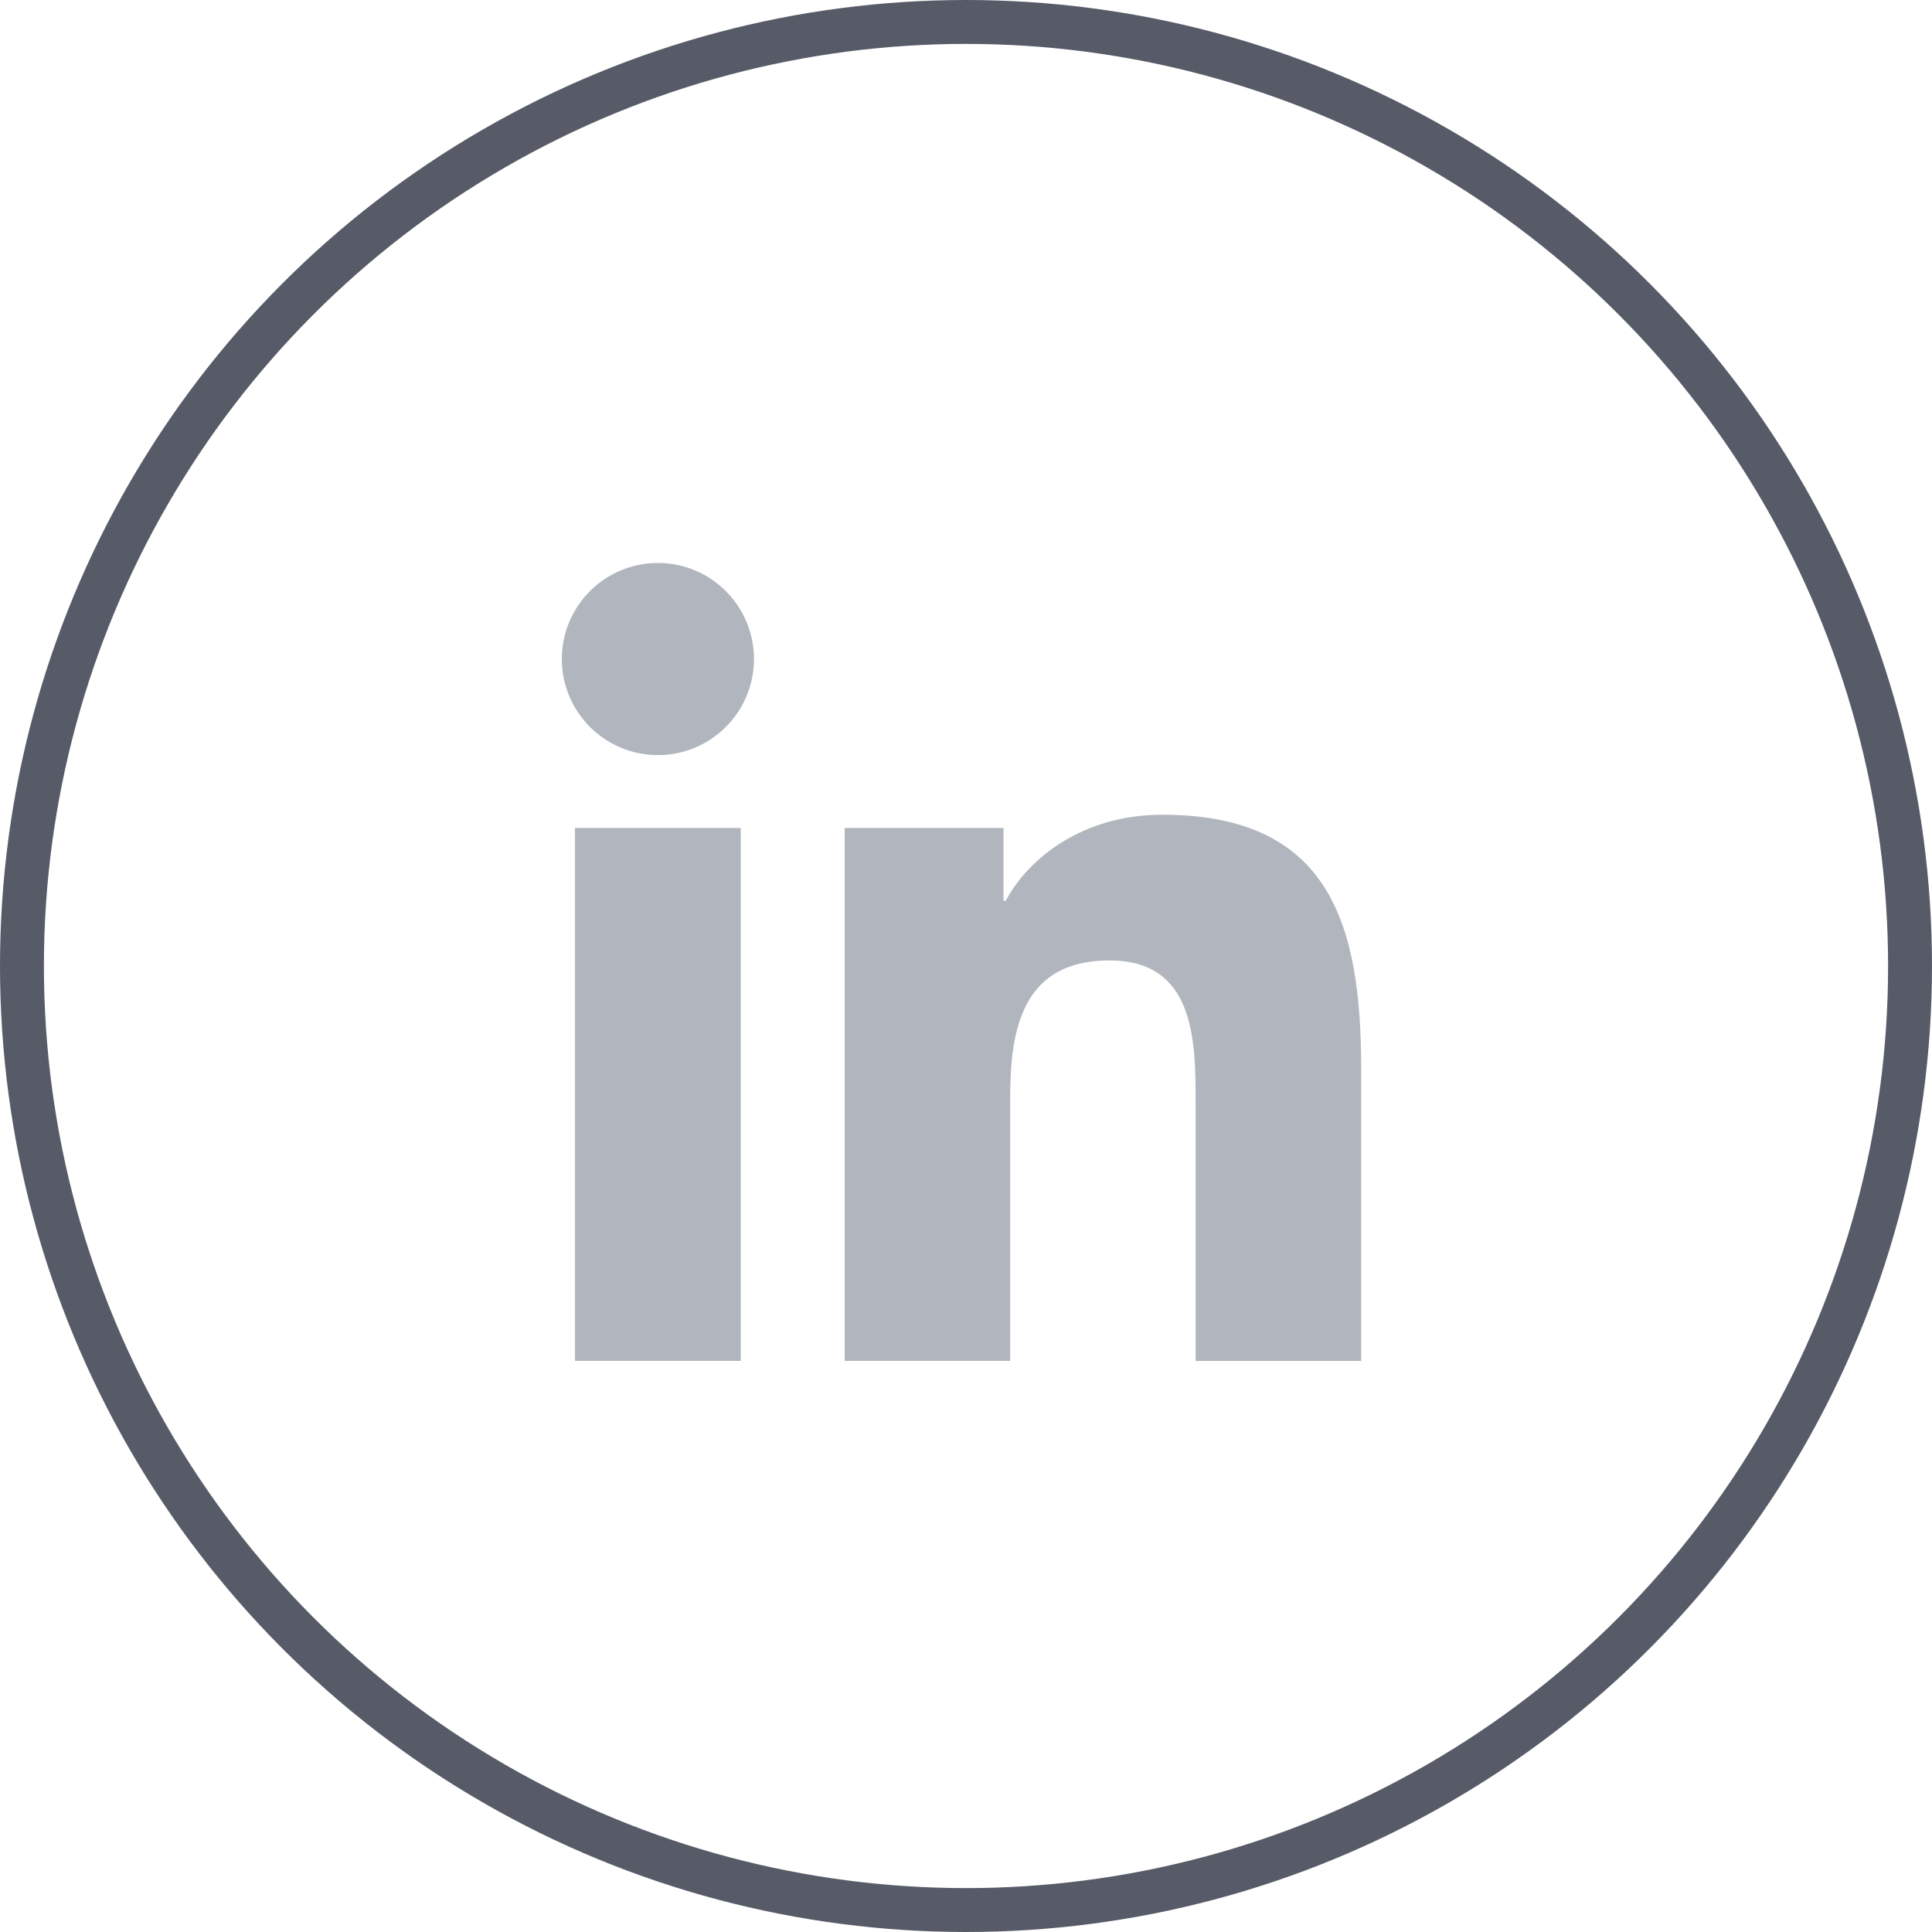
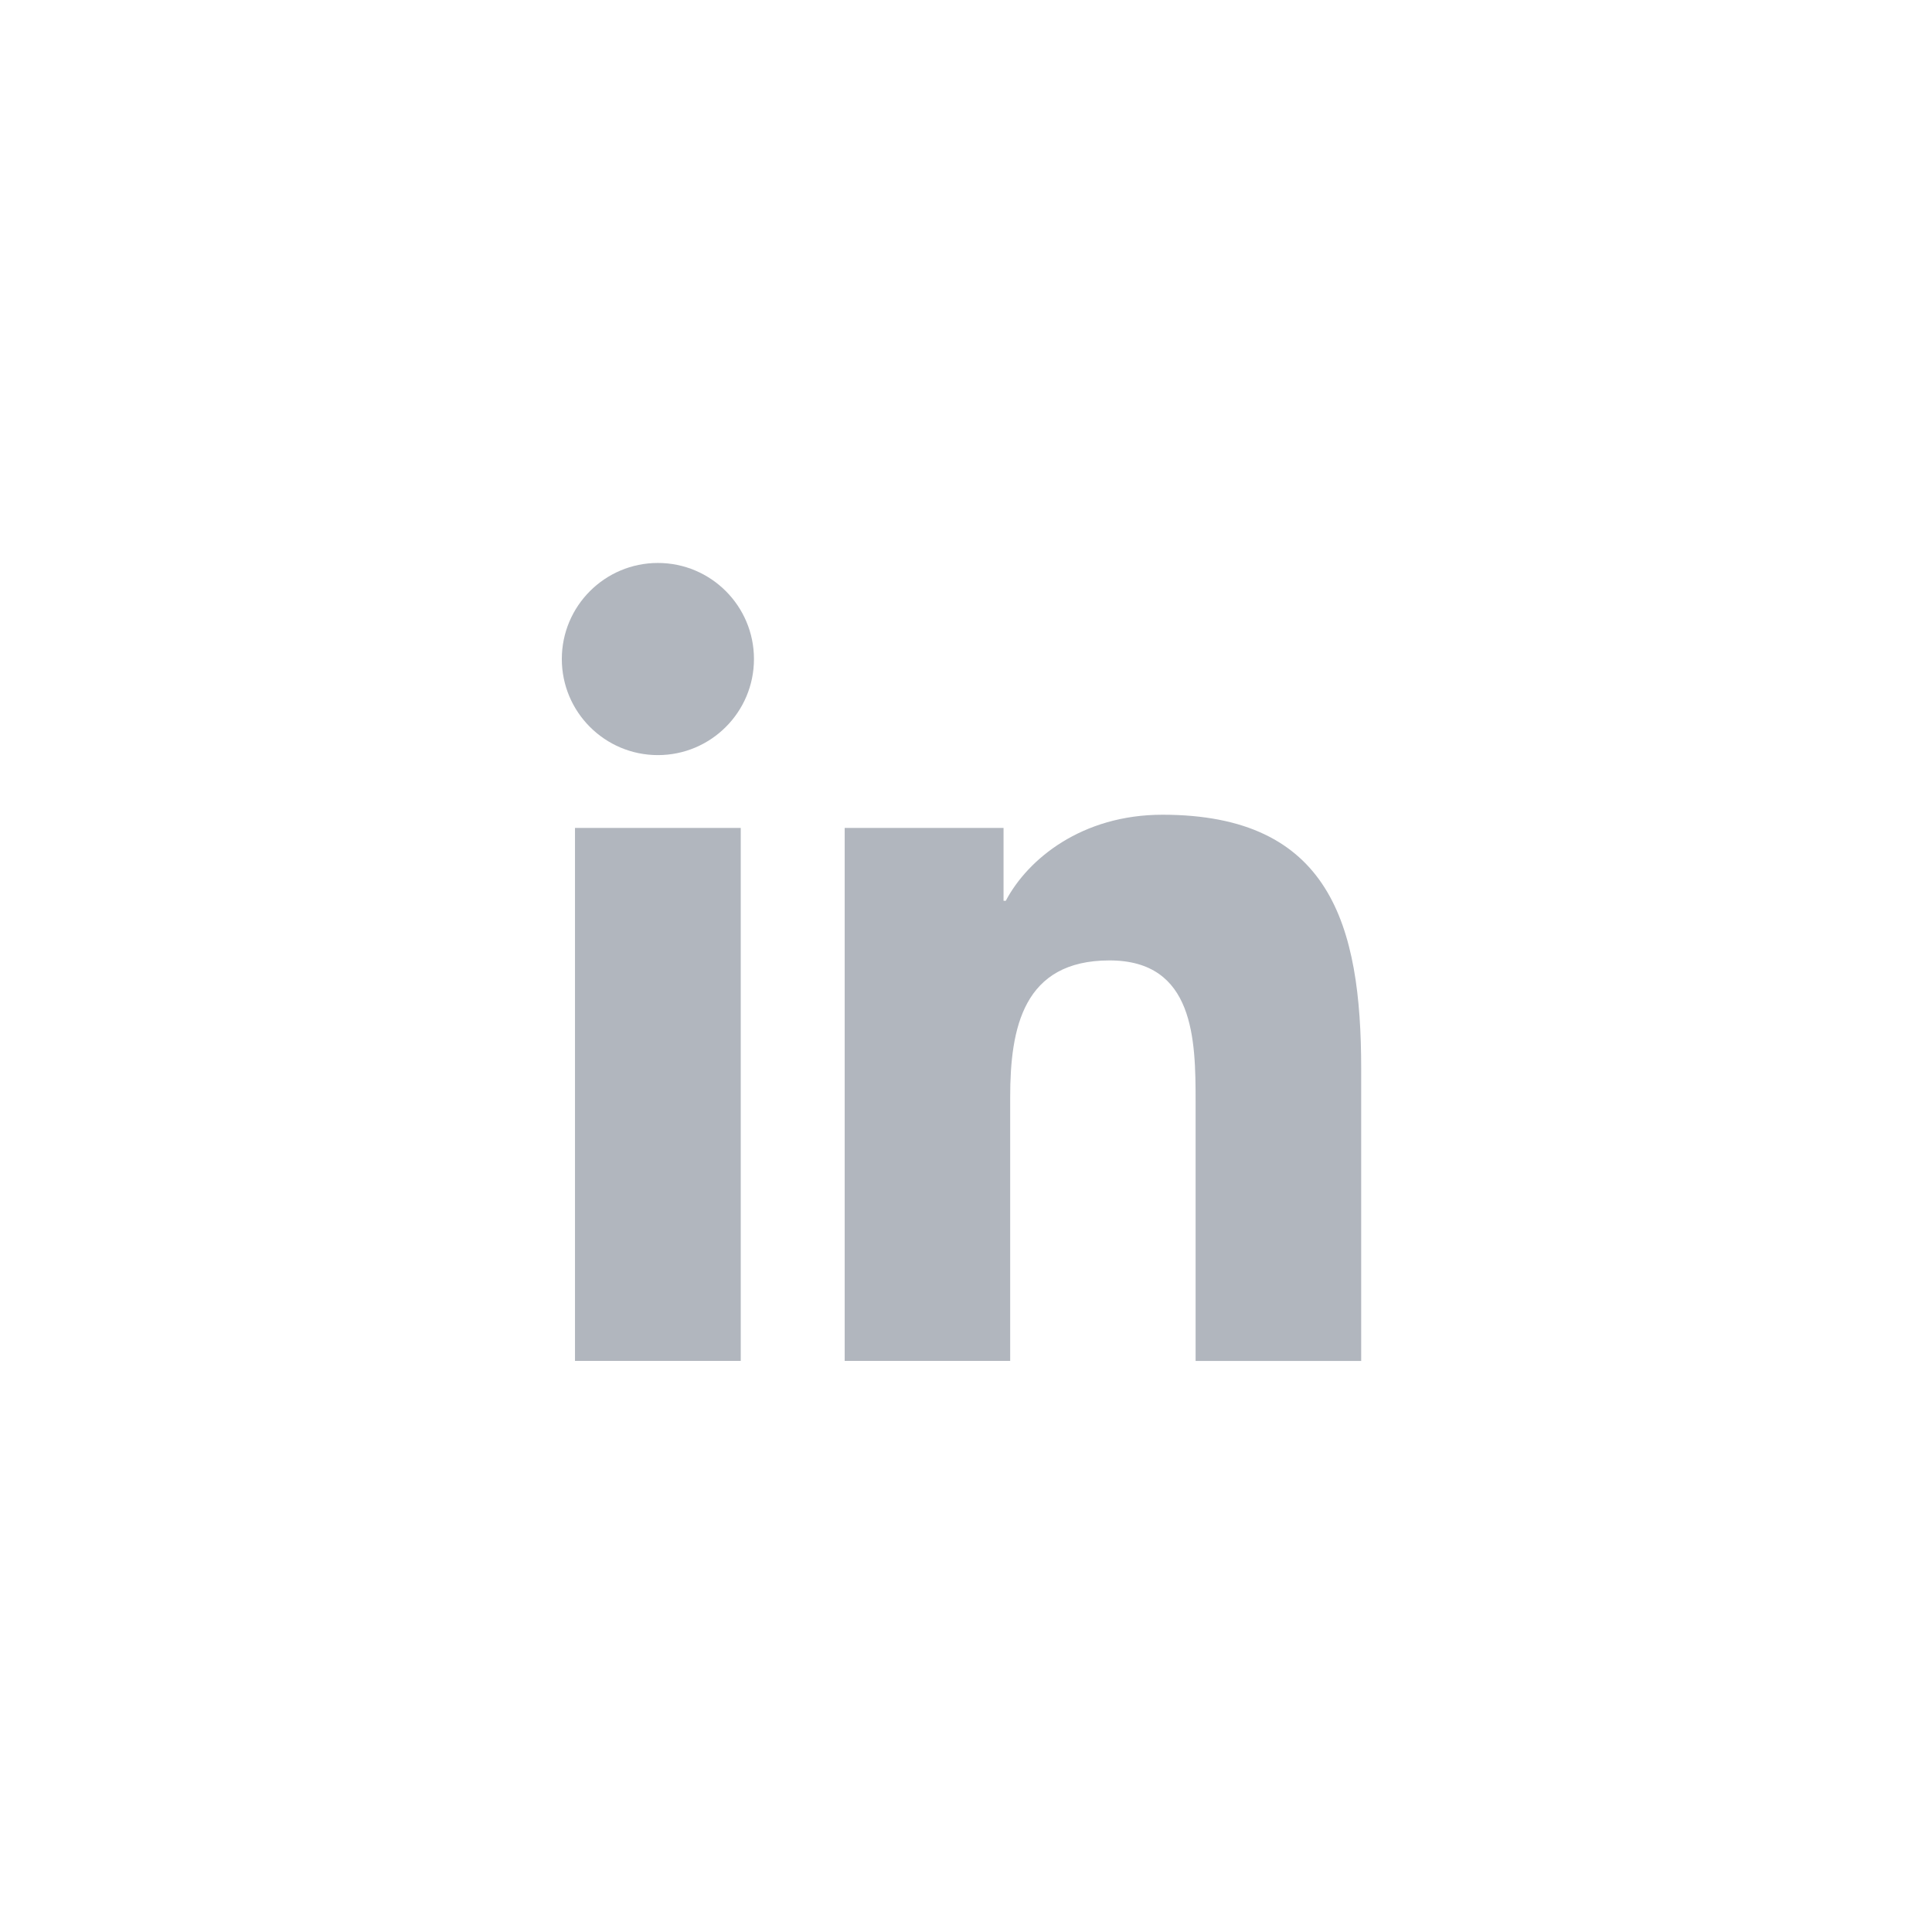
<svg xmlns="http://www.w3.org/2000/svg" fill="none" height="44" viewBox="0 0 44 44" width="44">
-   <circle cx="22" cy="22" r="21.5" stroke="#575b67" />
  <g fill="#b1b6be">
-     <path d="m14.983 17.197c1.208 0 2.188-.98 2.188-2.188s-.98-2.188-2.188-2.188-2.188.98-2.188 2.188.98 2.188 2.188 2.188z" />
+     <path d="m14.983 17.197c1.208 0 2.188-.98 2.188-2.188s-.98-2.188-2.188-2.188-2.188.98-2.188 2.188.98 2.188 2.188 2.188" />
    <path d="m19.237 18.855v12.139h3.769v-6.003c0-1.584.298-3.118 2.262-3.118 1.937 0 1.961 1.811 1.961 3.218v5.904h3.771v-6.657c0-3.27-.704-5.783-4.526-5.783-1.835 0-3.065 1.007-3.568 1.96h-.051v-1.66zm-6.142 0h3.775v12.139h-3.775z" />
  </g>
</svg>